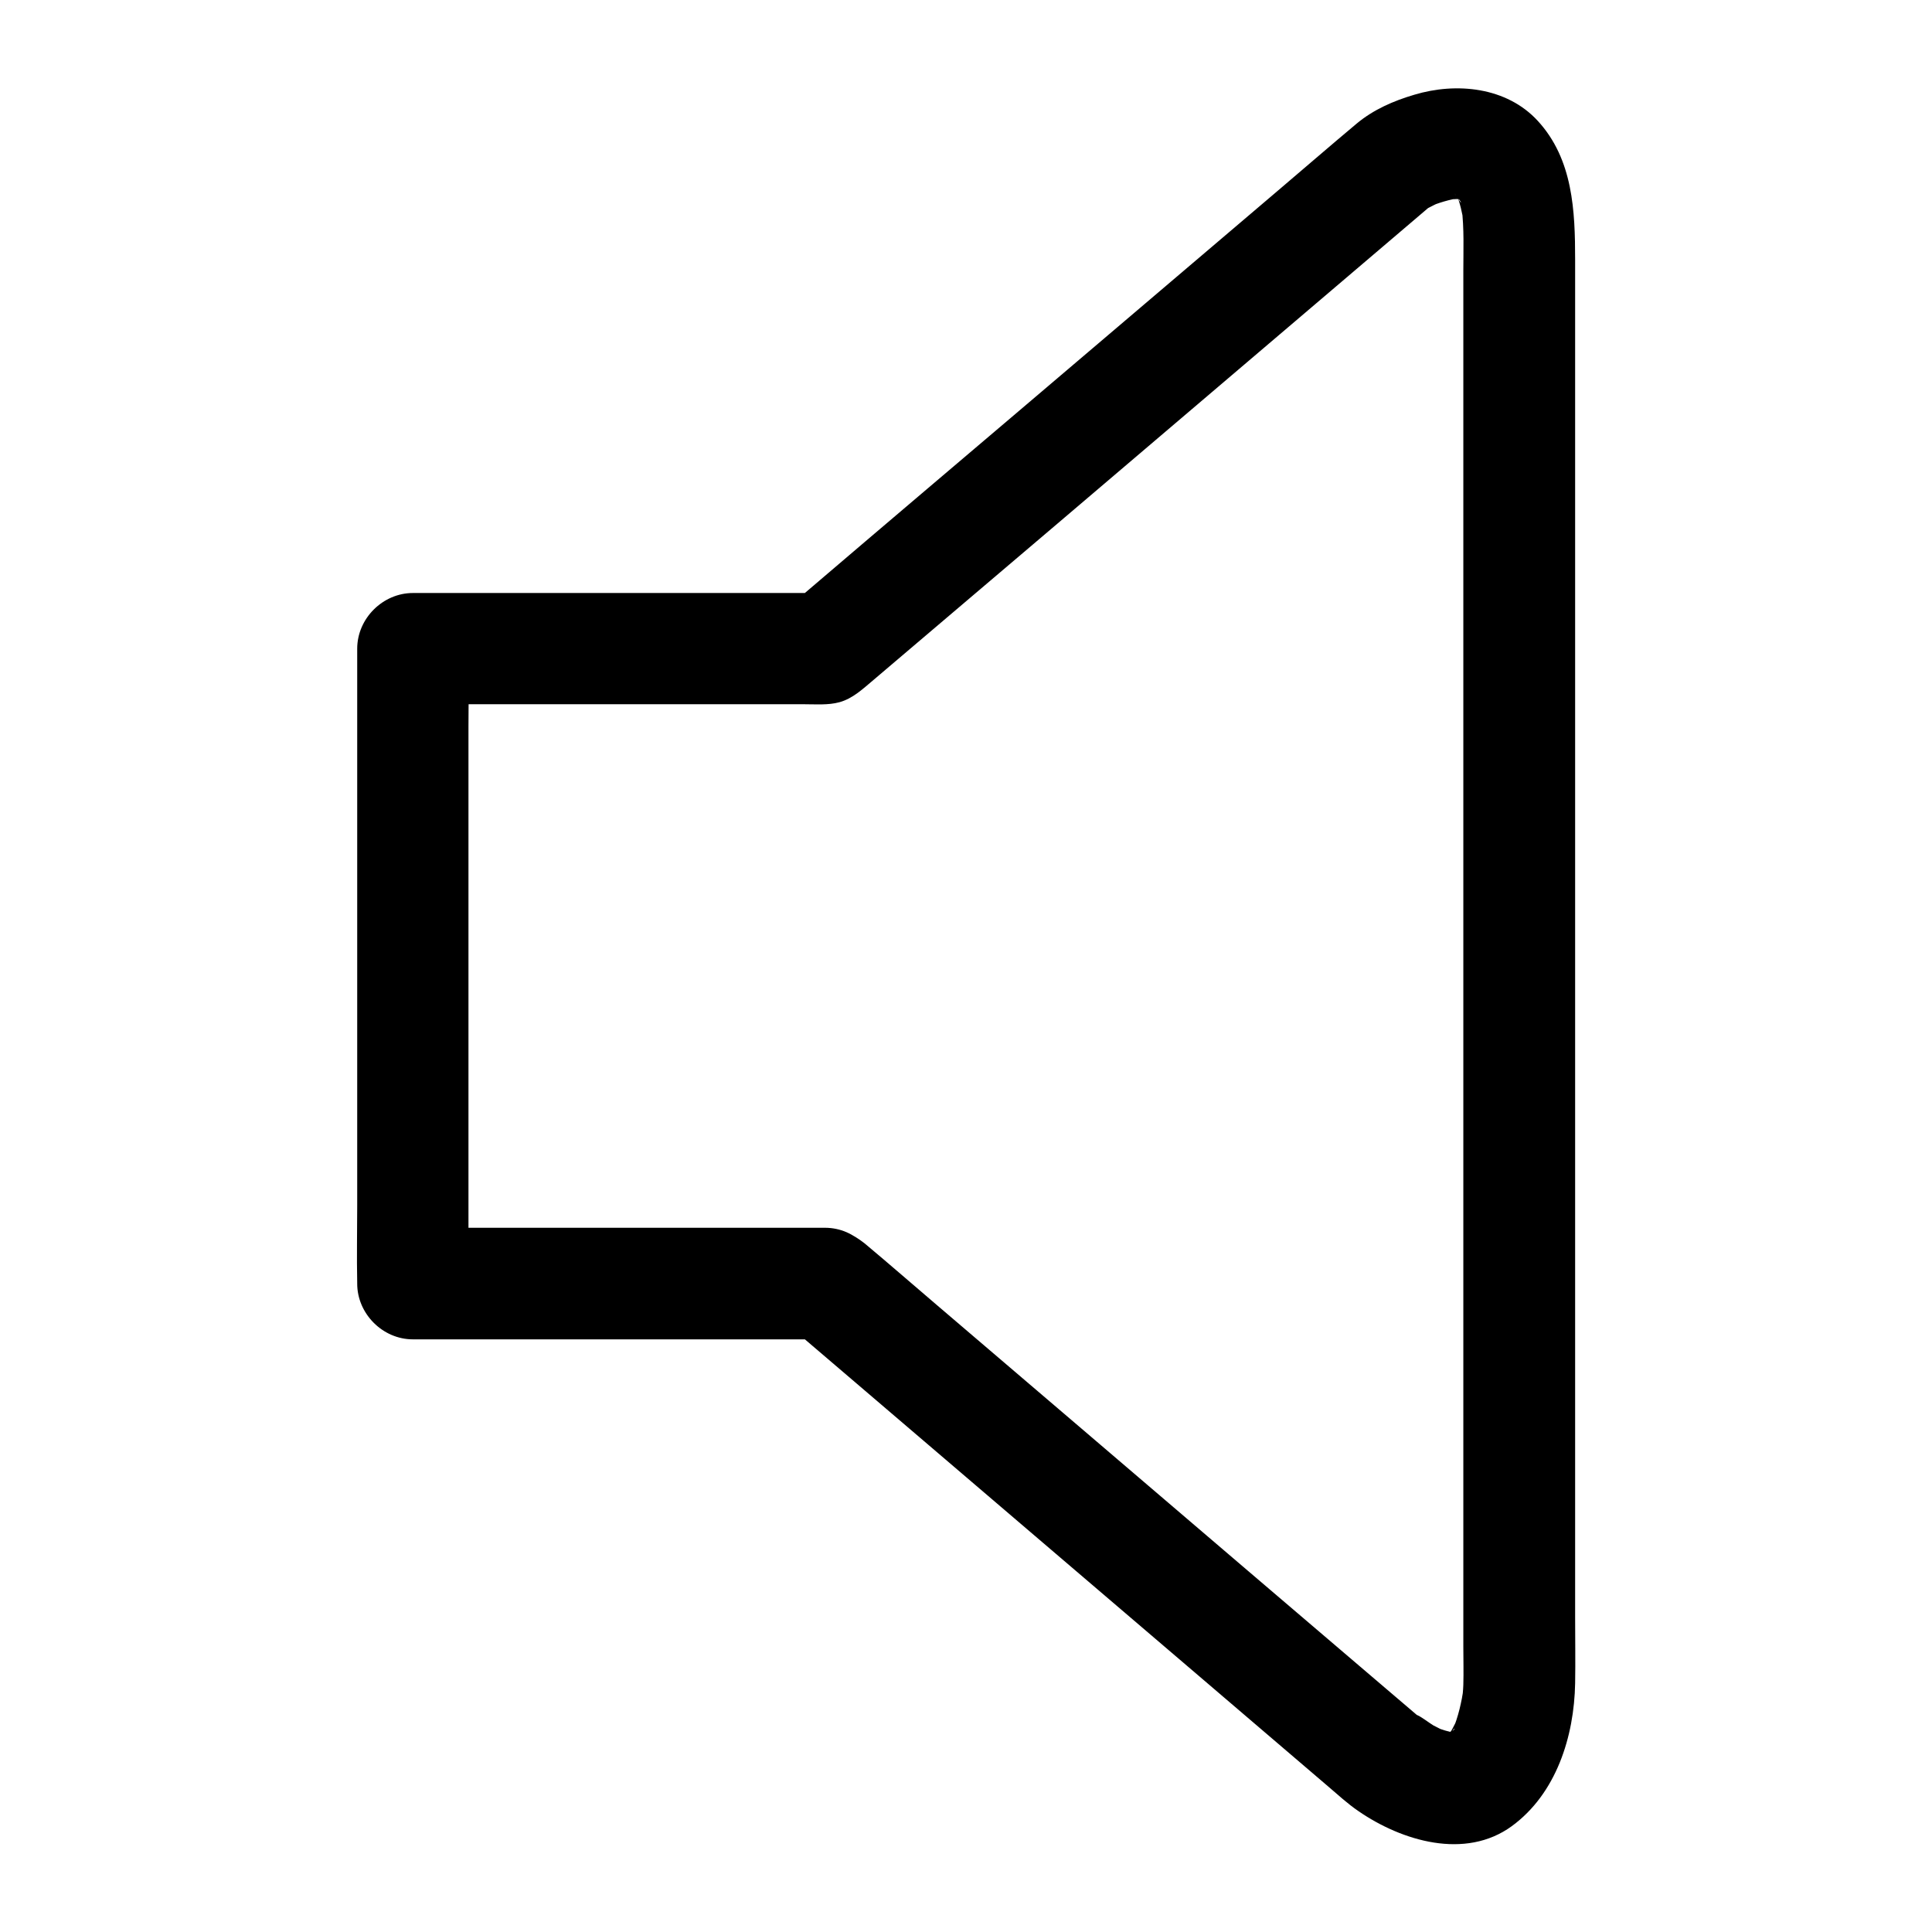
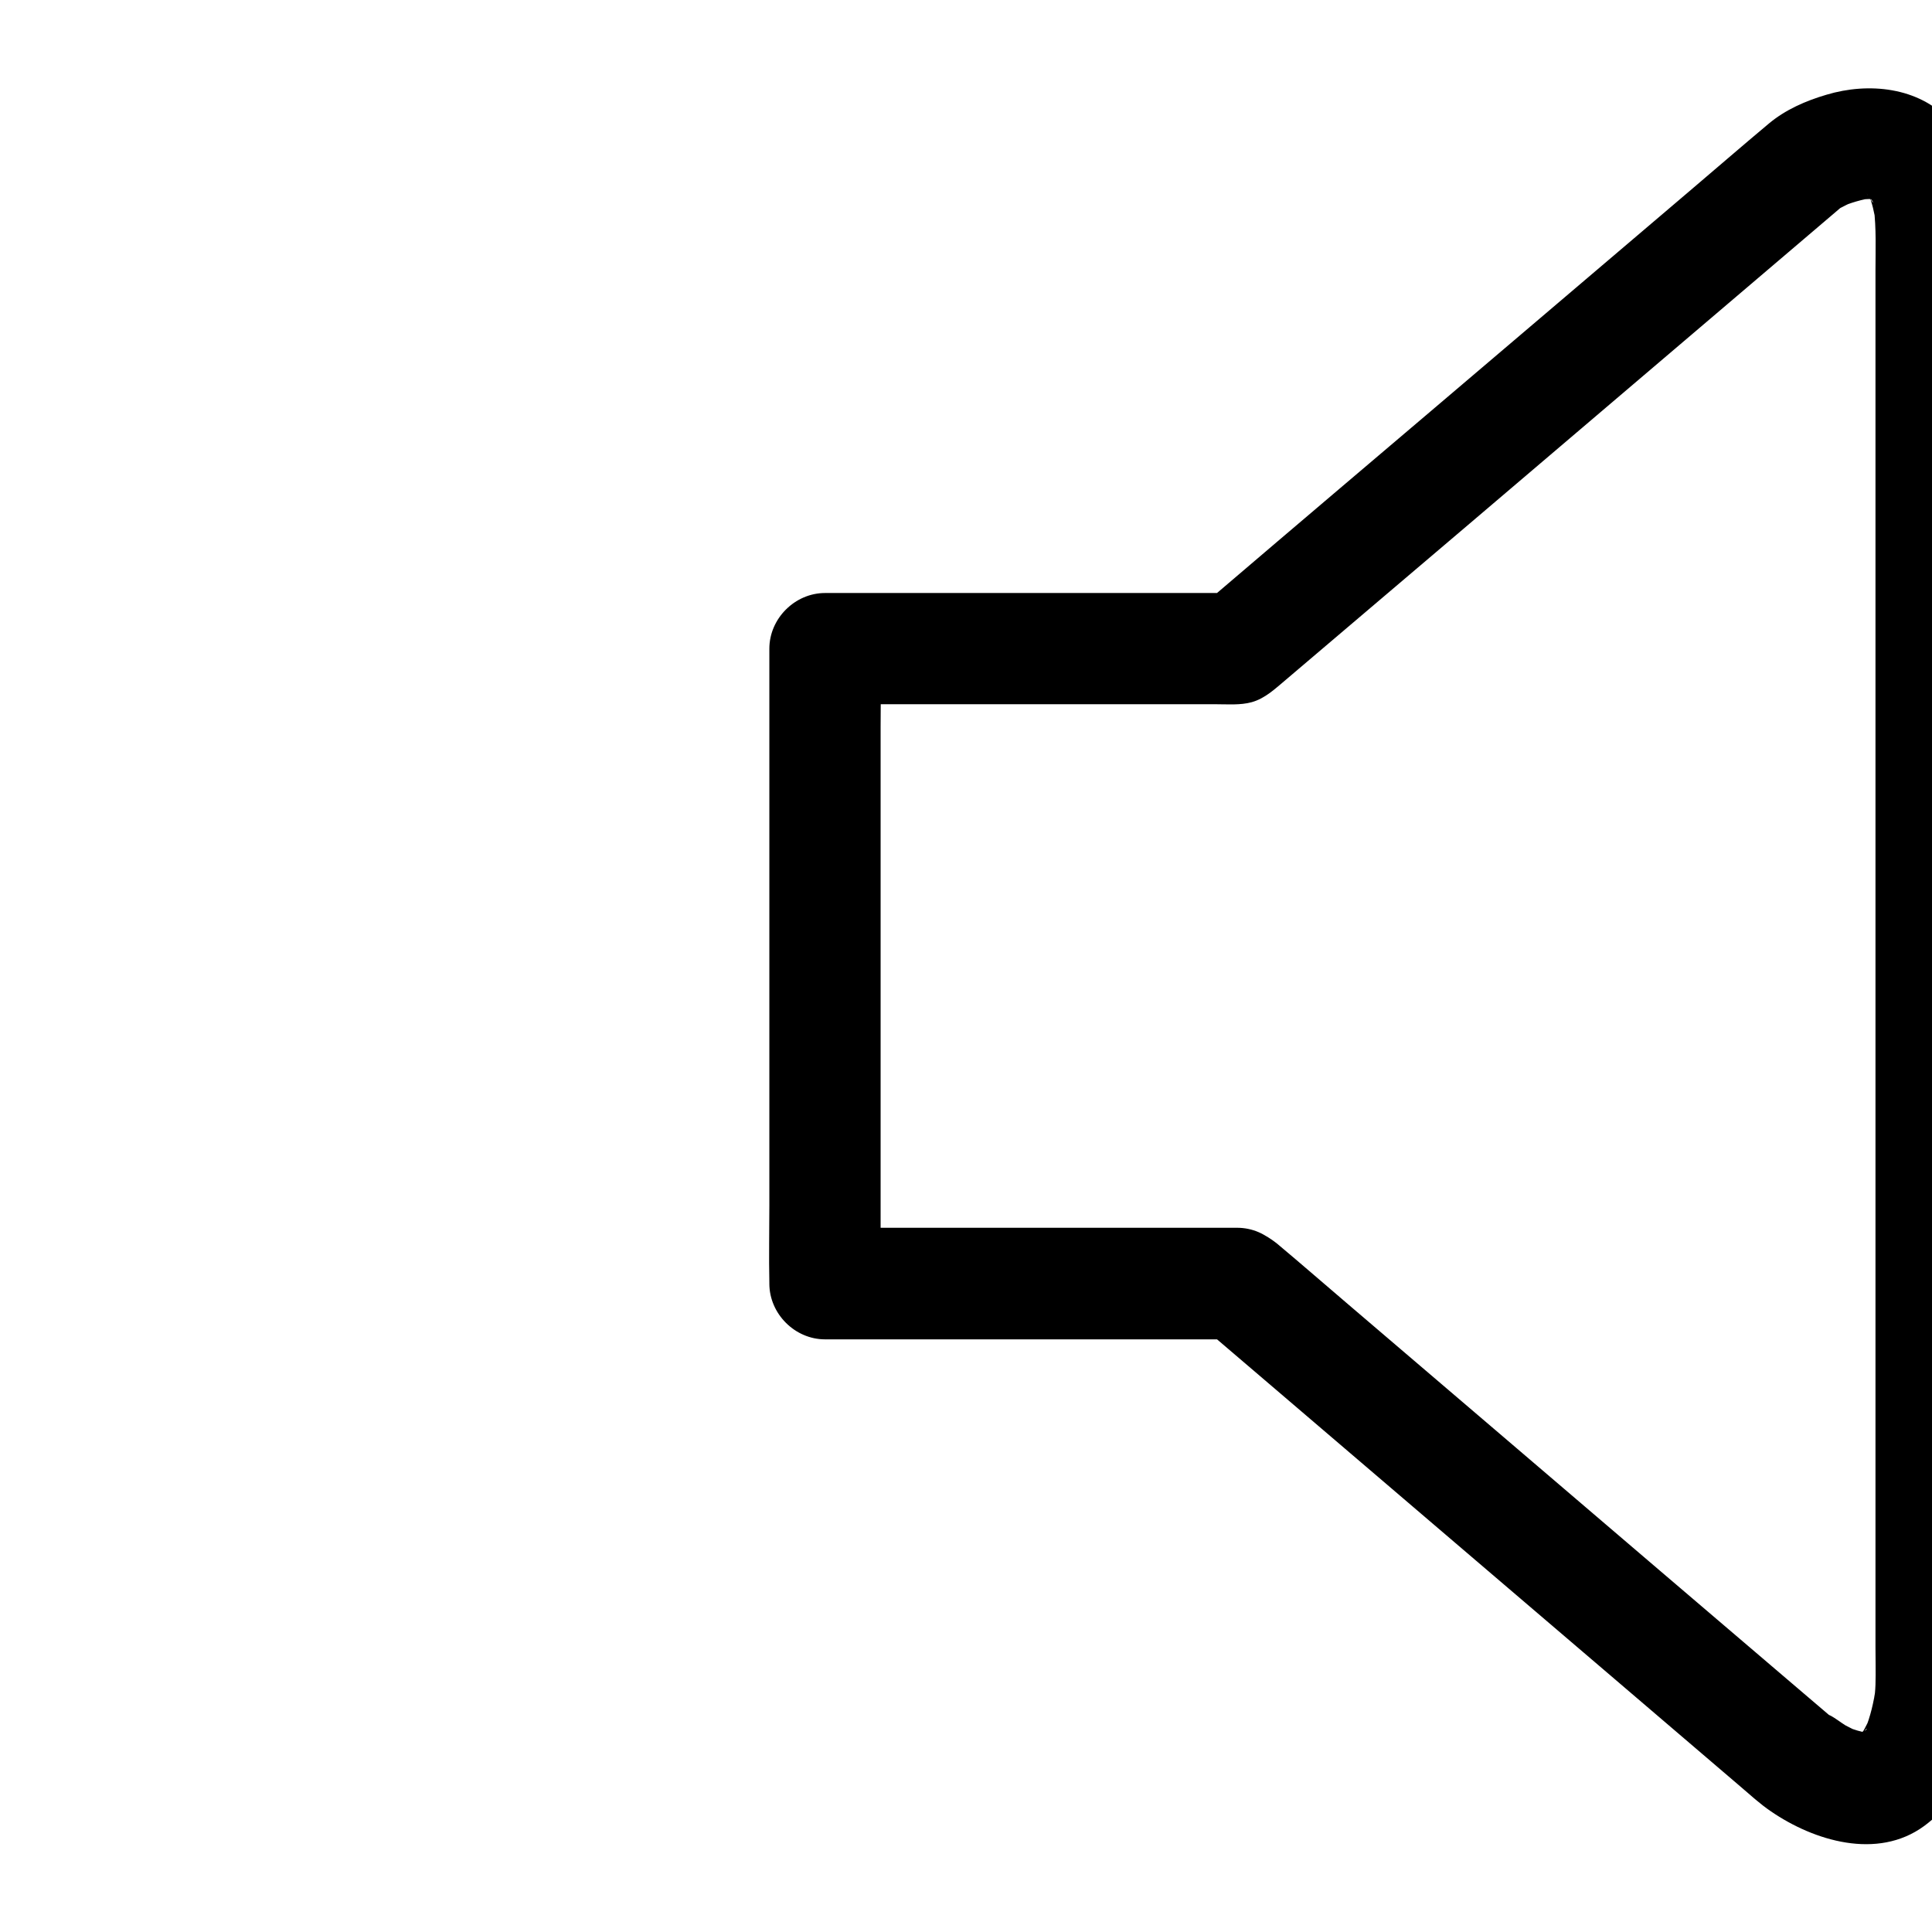
<svg xmlns="http://www.w3.org/2000/svg" fill="#000000" width="800px" height="800px" version="1.1" viewBox="144 144 512 512">
-   <path d="m362.61 469.37h-36.949-58.844-13.43c4.922 4.922 9.84 9.84 14.762 14.762v-16.68-40.098-48.805-41.969c0-6.789 0.195-13.629 0-20.418v-0.297c-4.922 4.922-9.84 9.84-14.762 14.762h66.566 36.949c3.102 0 6.594 0.297 9.594-0.543 3.543-0.984 6.25-3.59 9.004-5.902 16.285-13.824 32.52-27.652 48.805-41.477 22.828-19.434 45.656-38.867 68.488-58.301 7.969-6.789 15.891-13.531 23.863-20.32 2.117-1.82 4.231-3.59 6.348-5.41 0.441-0.395 0.934-0.789 1.379-1.18 1.379-1.18-4.625 3.051-2.164 1.77 1.23-0.641 2.461-1.277 3.738-1.82-1.18 0.492-2.363 0.984-3.543 1.477 2.805-1.18 5.707-2.066 8.758-2.508-1.328 0.195-2.609 0.344-3.938 0.543 1.871-0.246 3.738-0.297 5.609-0.051-1.328-0.195-2.609-0.344-3.938-0.543 1.23 0.195 2.461 0.492 3.641 0.984-1.18-0.492-2.363-0.984-3.543-1.477 0.789 0.344 1.477 0.836 2.262 1.23 1.426 0.688-3.051-2.656-1.918-1.523 0.344 0.344 0.688 0.59 1.031 0.934 1.031 1.082 1.477 2.559-1.133-1.574 0.195 0.344 0.441 0.641 0.641 0.934 0.59 0.934 1.133 1.969 1.523 3-0.492-1.18-0.984-2.363-1.477-3.543 0.984 2.461 1.574 5.019 1.969 7.676-0.195-1.328-0.344-2.609-0.543-3.938 0.688 5.512 0.441 11.168 0.441 16.68v28.387 43.051 52.547 57.711 57.762 52.793 43.445 28.93c0 3.344 0.098 6.742 0 10.086-0.051 1.523-0.195 3.051-0.441 4.574 0.195-1.328 0.344-2.609 0.543-3.938-0.543 3.938-1.426 7.824-2.953 11.465 0.492-1.18 0.984-2.363 1.477-3.543-0.441 1.031-0.934 2.066-1.477 3.051-0.246 0.492-0.543 0.934-0.836 1.379-0.148 0.246-0.297 0.441-0.441 0.641-0.887 1.477 2.754-3.148 1.523-1.969-0.738 0.738-1.523 1.477-2.215 2.215 3.445-3.492 2.805-2.016 1.277-1.133-0.492 0.297-1.031 0.543-1.574 0.789 1.18-0.492 2.363-0.984 3.543-1.477-1.031 0.441-2.117 0.688-3.246 0.887 1.328-0.195 2.609-0.344 3.938-0.543-1.523 0.195-3.051 0.148-4.574-0.051 1.328 0.195 2.609 0.344 3.938 0.543-2.215-0.344-4.328-0.984-6.348-1.82 1.18 0.492 2.363 0.984 3.543 1.477-1.23-0.543-2.461-1.133-3.641-1.77-0.641-0.344-4.082-2.953-4.527-2.754-0.051 0.051 3.297 2.707 2.117 1.672-0.688-0.641-1.426-1.23-2.117-1.82-3.246-2.754-6.445-5.512-9.691-8.266-11.66-9.938-23.273-19.875-34.934-29.816-14.66-12.547-29.324-25.043-43.984-37.59-12.793-10.922-25.633-21.895-38.426-32.816-6.297-5.363-12.547-10.824-18.895-16.137-0.098-0.098-0.195-0.148-0.297-0.246-3.043-2.367-6.387-4.09-10.473-4.09-3.641 0-7.922 1.625-10.43 4.328-5.066 5.512-6.25 15.5 0 20.859 6.297 5.363 12.594 10.773 18.895 16.137 14.414 12.348 28.879 24.648 43.297 37 16.09 13.727 32.176 27.504 48.266 41.23 11.07 9.445 22.141 18.941 33.211 28.387 2.656 2.262 5.312 4.723 8.215 6.691 11.465 7.871 28.242 12.941 40.59 3.938 11.758-8.609 16.531-23.715 16.777-37.883 0.098-5.805 0-11.609 0-17.418v-39.457-54.711-62.977-64.699-59.977-48.215-29.668c0-13.039-0.543-26.715-9.891-36.898-8.266-9.004-21.598-10.281-32.719-6.938-5.512 1.625-10.824 3.938-15.254 7.625-7.231 6.051-14.316 12.203-21.5 18.301-14.711 12.547-29.473 25.043-44.184 37.59-16.039 13.629-32.078 27.305-48.168 40.934-10.922 9.297-21.895 18.598-32.816 27.945-1.574 1.328-3.148 2.656-4.676 3.984 3.492-1.426 6.938-2.902 10.43-4.328h-36.949-58.844-13.43c-7.969 0-14.762 6.742-14.762 14.762v16.68 40.098 48.805 41.969c0 6.789-0.148 13.629 0 20.418v0.297c0 7.969 6.742 14.762 14.762 14.762h36.949 58.844 13.43c7.723 0 15.105-6.789 14.762-14.762-0.387-8.07-6.539-14.809-14.805-14.809z" />
+   <path d="m362.61 469.37c4.922 4.922 9.84 9.84 14.762 14.762v-16.68-40.098-48.805-41.969c0-6.789 0.195-13.629 0-20.418v-0.297c-4.922 4.922-9.84 9.84-14.762 14.762h66.566 36.949c3.102 0 6.594 0.297 9.594-0.543 3.543-0.984 6.25-3.59 9.004-5.902 16.285-13.824 32.52-27.652 48.805-41.477 22.828-19.434 45.656-38.867 68.488-58.301 7.969-6.789 15.891-13.531 23.863-20.32 2.117-1.82 4.231-3.59 6.348-5.41 0.441-0.395 0.934-0.789 1.379-1.18 1.379-1.18-4.625 3.051-2.164 1.77 1.23-0.641 2.461-1.277 3.738-1.82-1.18 0.492-2.363 0.984-3.543 1.477 2.805-1.18 5.707-2.066 8.758-2.508-1.328 0.195-2.609 0.344-3.938 0.543 1.871-0.246 3.738-0.297 5.609-0.051-1.328-0.195-2.609-0.344-3.938-0.543 1.23 0.195 2.461 0.492 3.641 0.984-1.18-0.492-2.363-0.984-3.543-1.477 0.789 0.344 1.477 0.836 2.262 1.23 1.426 0.688-3.051-2.656-1.918-1.523 0.344 0.344 0.688 0.59 1.031 0.934 1.031 1.082 1.477 2.559-1.133-1.574 0.195 0.344 0.441 0.641 0.641 0.934 0.59 0.934 1.133 1.969 1.523 3-0.492-1.18-0.984-2.363-1.477-3.543 0.984 2.461 1.574 5.019 1.969 7.676-0.195-1.328-0.344-2.609-0.543-3.938 0.688 5.512 0.441 11.168 0.441 16.68v28.387 43.051 52.547 57.711 57.762 52.793 43.445 28.93c0 3.344 0.098 6.742 0 10.086-0.051 1.523-0.195 3.051-0.441 4.574 0.195-1.328 0.344-2.609 0.543-3.938-0.543 3.938-1.426 7.824-2.953 11.465 0.492-1.18 0.984-2.363 1.477-3.543-0.441 1.031-0.934 2.066-1.477 3.051-0.246 0.492-0.543 0.934-0.836 1.379-0.148 0.246-0.297 0.441-0.441 0.641-0.887 1.477 2.754-3.148 1.523-1.969-0.738 0.738-1.523 1.477-2.215 2.215 3.445-3.492 2.805-2.016 1.277-1.133-0.492 0.297-1.031 0.543-1.574 0.789 1.18-0.492 2.363-0.984 3.543-1.477-1.031 0.441-2.117 0.688-3.246 0.887 1.328-0.195 2.609-0.344 3.938-0.543-1.523 0.195-3.051 0.148-4.574-0.051 1.328 0.195 2.609 0.344 3.938 0.543-2.215-0.344-4.328-0.984-6.348-1.82 1.18 0.492 2.363 0.984 3.543 1.477-1.23-0.543-2.461-1.133-3.641-1.77-0.641-0.344-4.082-2.953-4.527-2.754-0.051 0.051 3.297 2.707 2.117 1.672-0.688-0.641-1.426-1.23-2.117-1.82-3.246-2.754-6.445-5.512-9.691-8.266-11.66-9.938-23.273-19.875-34.934-29.816-14.66-12.547-29.324-25.043-43.984-37.59-12.793-10.922-25.633-21.895-38.426-32.816-6.297-5.363-12.547-10.824-18.895-16.137-0.098-0.098-0.195-0.148-0.297-0.246-3.043-2.367-6.387-4.09-10.473-4.09-3.641 0-7.922 1.625-10.43 4.328-5.066 5.512-6.25 15.5 0 20.859 6.297 5.363 12.594 10.773 18.895 16.137 14.414 12.348 28.879 24.648 43.297 37 16.09 13.727 32.176 27.504 48.266 41.23 11.07 9.445 22.141 18.941 33.211 28.387 2.656 2.262 5.312 4.723 8.215 6.691 11.465 7.871 28.242 12.941 40.59 3.938 11.758-8.609 16.531-23.715 16.777-37.883 0.098-5.805 0-11.609 0-17.418v-39.457-54.711-62.977-64.699-59.977-48.215-29.668c0-13.039-0.543-26.715-9.891-36.898-8.266-9.004-21.598-10.281-32.719-6.938-5.512 1.625-10.824 3.938-15.254 7.625-7.231 6.051-14.316 12.203-21.5 18.301-14.711 12.547-29.473 25.043-44.184 37.59-16.039 13.629-32.078 27.305-48.168 40.934-10.922 9.297-21.895 18.598-32.816 27.945-1.574 1.328-3.148 2.656-4.676 3.984 3.492-1.426 6.938-2.902 10.43-4.328h-36.949-58.844-13.43c-7.969 0-14.762 6.742-14.762 14.762v16.68 40.098 48.805 41.969c0 6.789-0.148 13.629 0 20.418v0.297c0 7.969 6.742 14.762 14.762 14.762h36.949 58.844 13.43c7.723 0 15.105-6.789 14.762-14.762-0.387-8.07-6.539-14.809-14.805-14.809z" />
</svg>